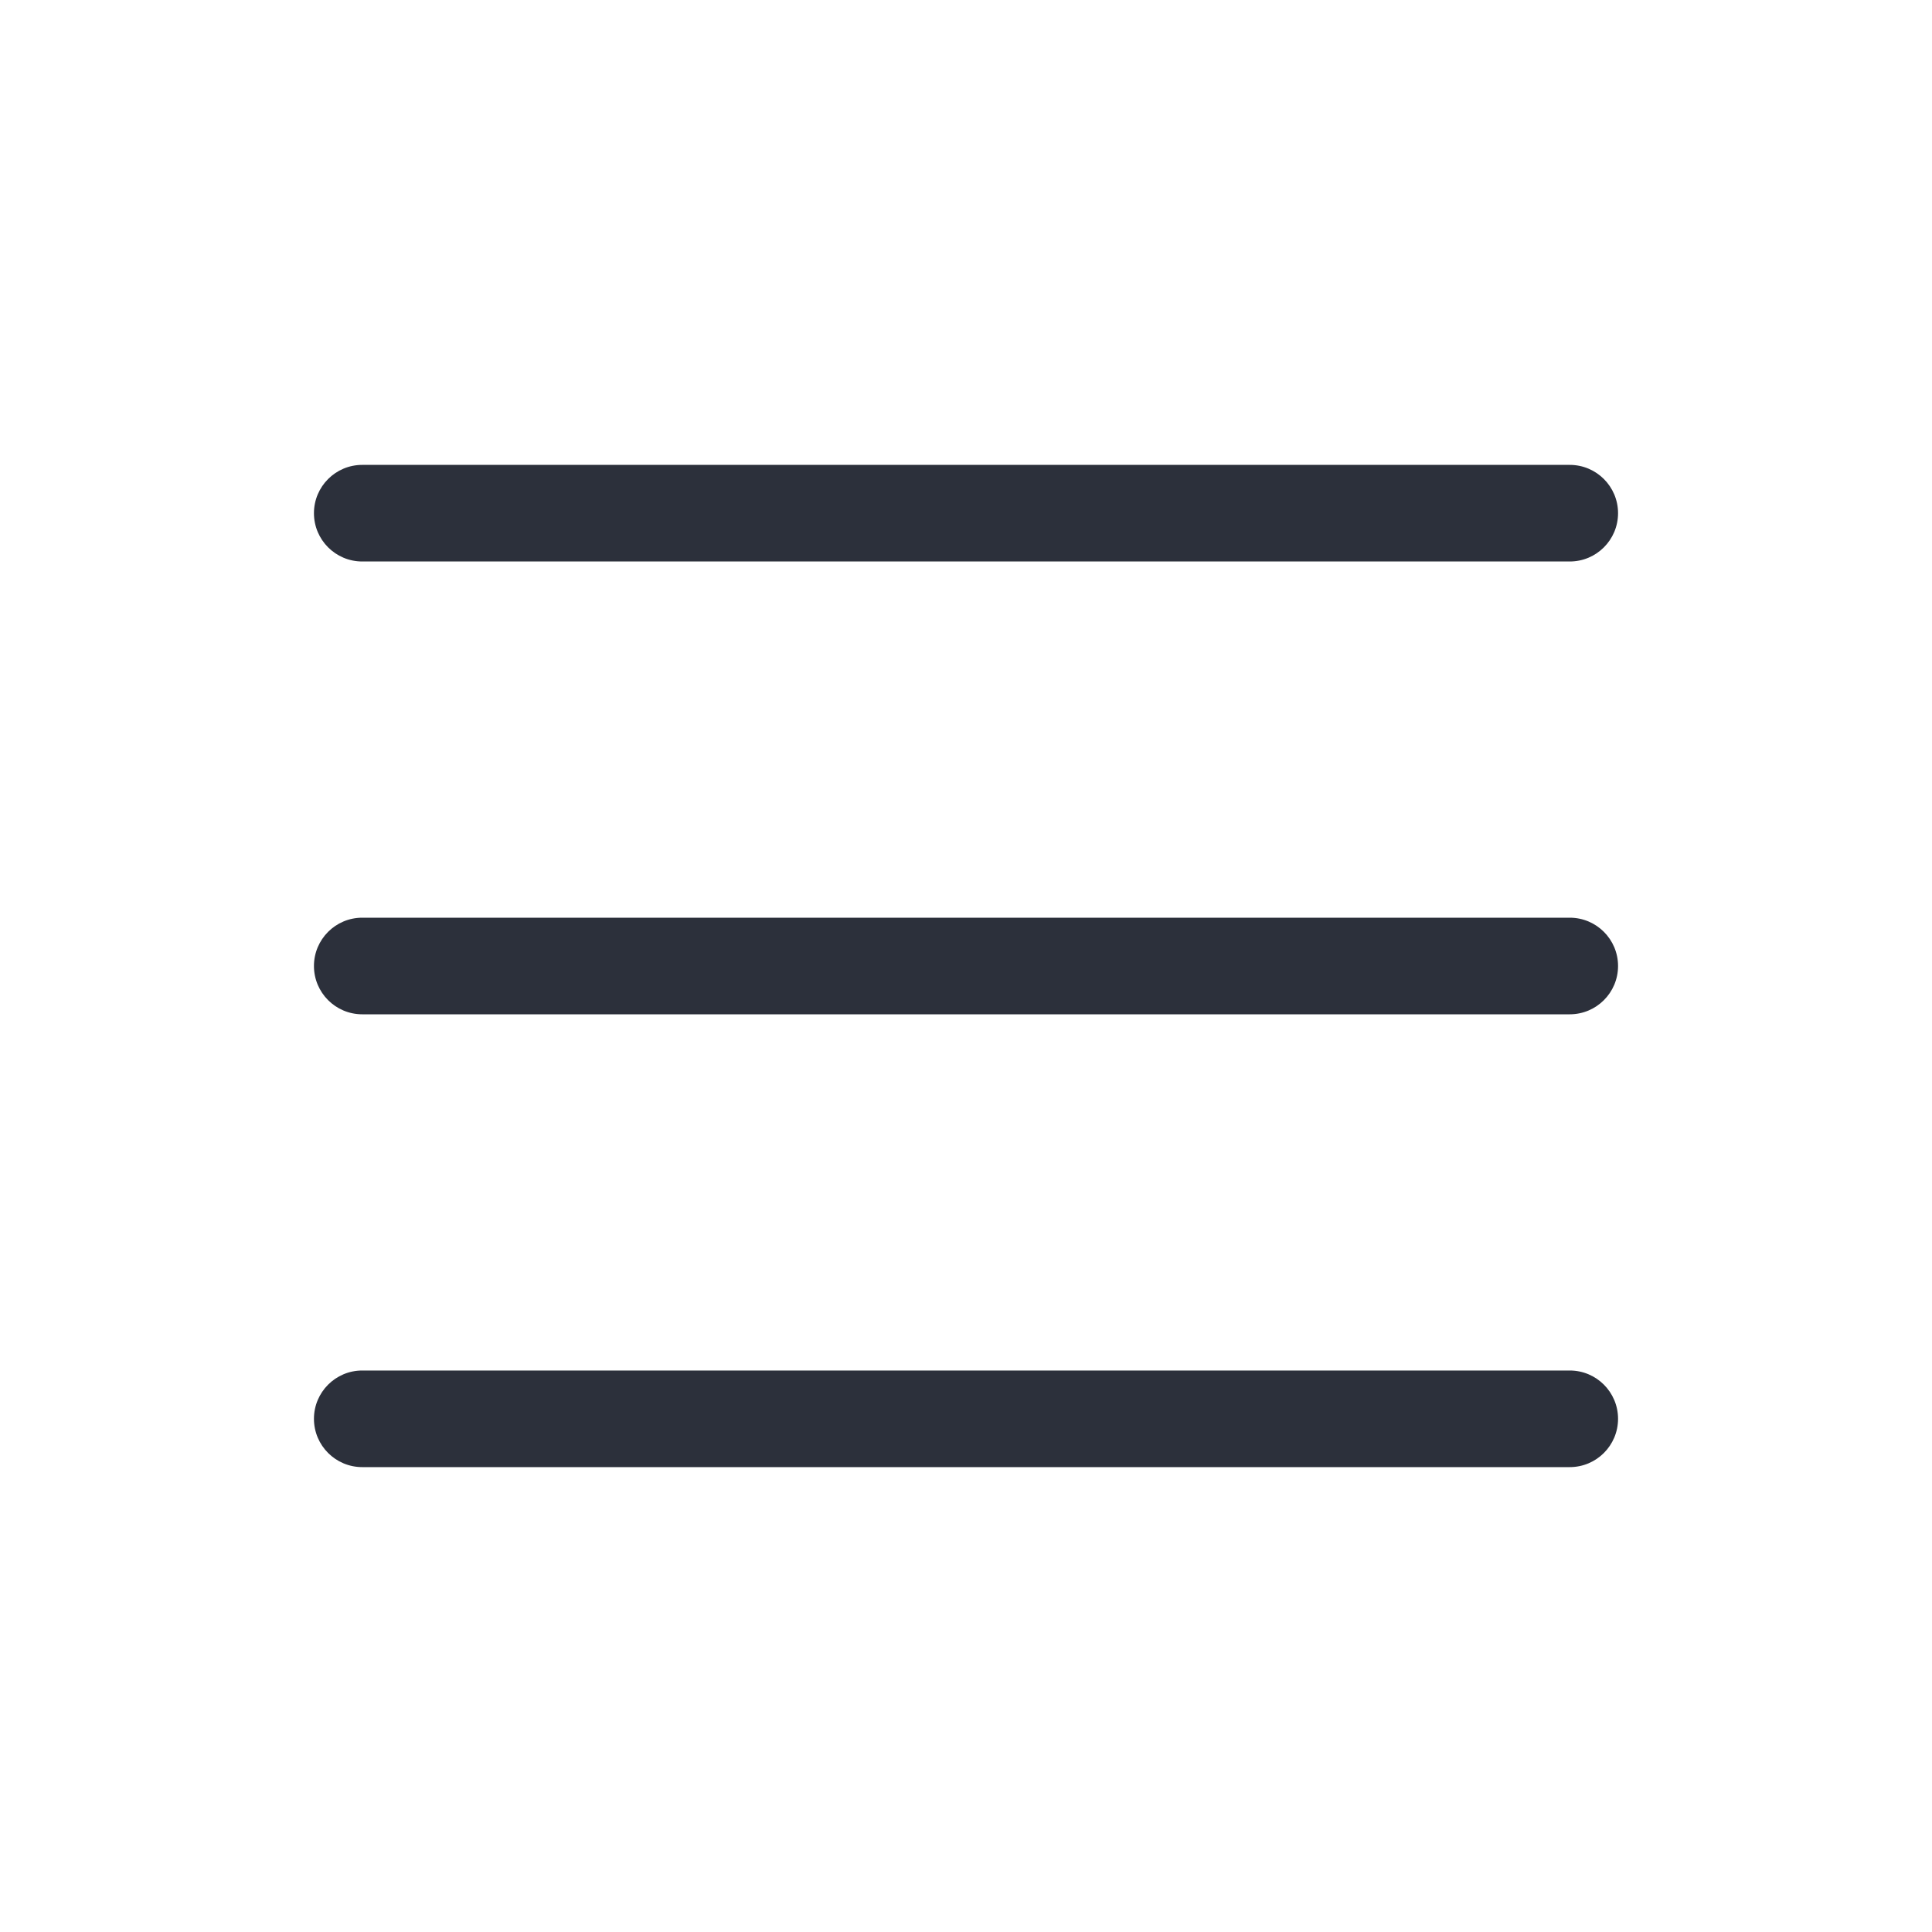
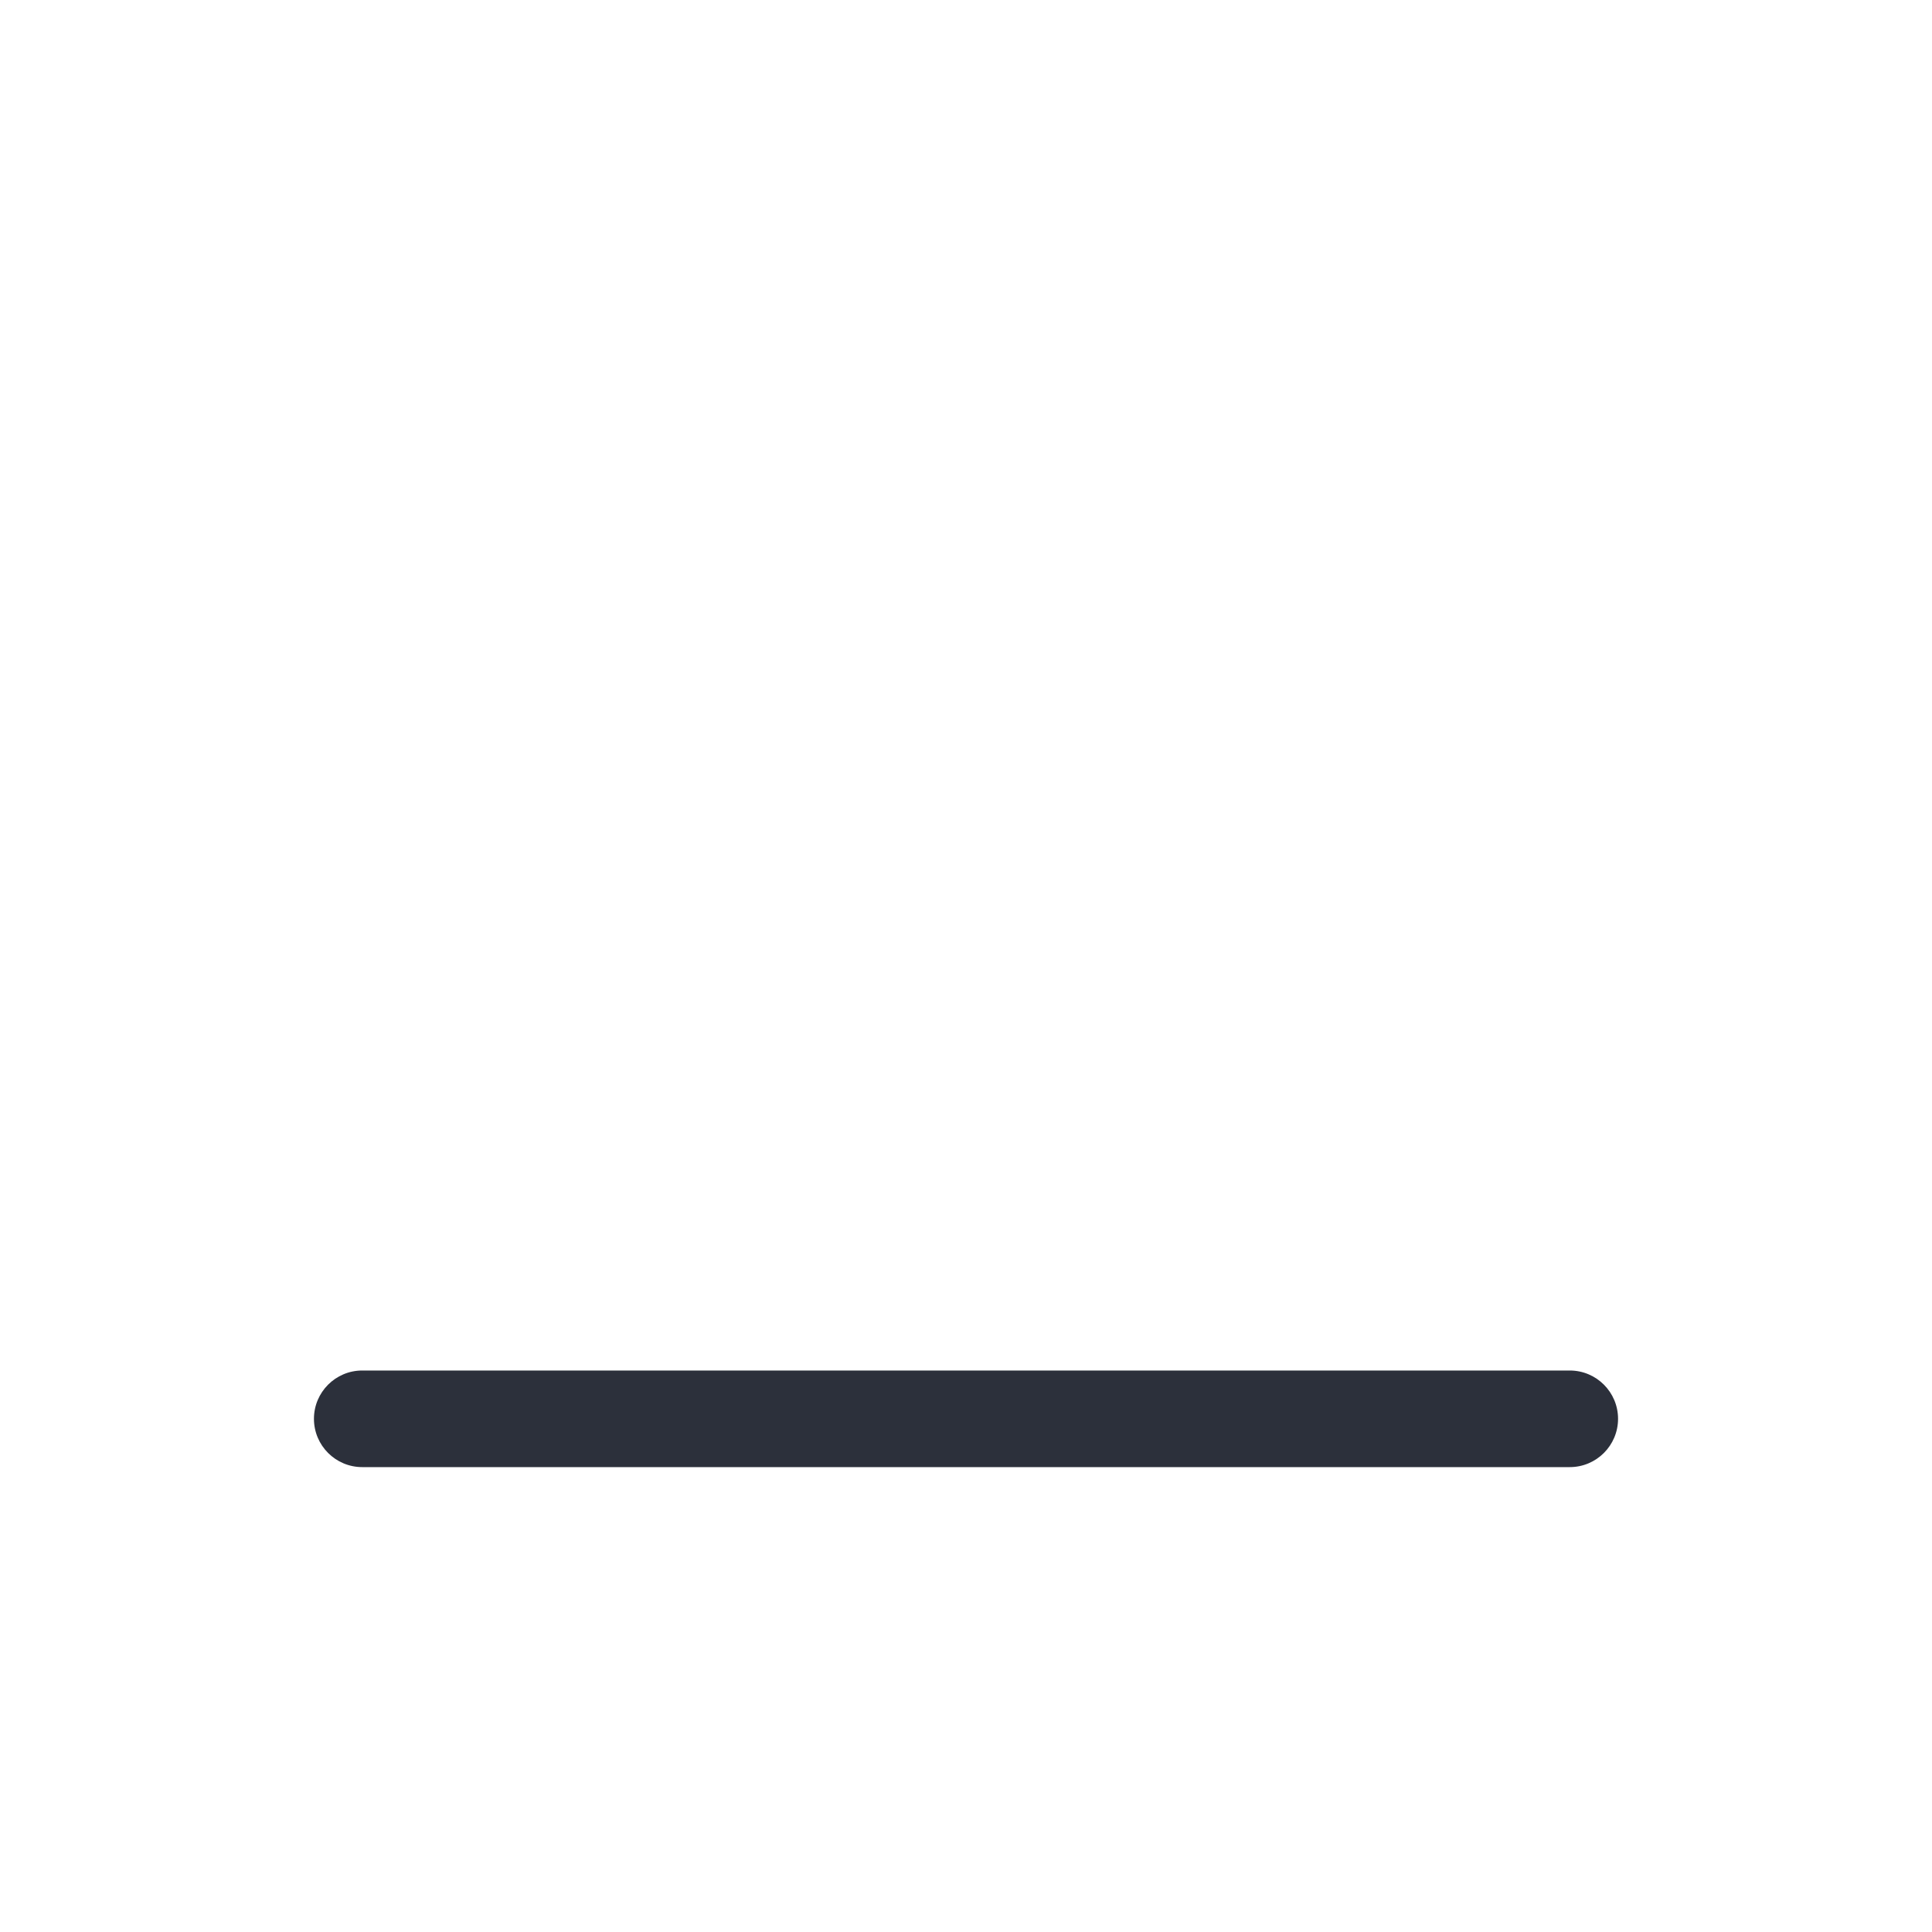
<svg xmlns="http://www.w3.org/2000/svg" xmlns:ns1="http://sodipodi.sourceforge.net/DTD/sodipodi-0.dtd" xmlns:ns2="http://www.inkscape.org/namespaces/inkscape" enable-background="new 0 0 256 256" height="256px" id="Layer_1" version="1.1" viewBox="0 0 256 256" width="256px" xml:space="preserve" ns1:docname="bars.svg" ns2:version="0.92.2 (5c3e80d, 2017-08-06)">
  <defs id="defs7" />
  <ns1:namedview pagecolor="#ffffff" bordercolor="#666666" borderopacity="1" objecttolerance="10" gridtolerance="10" guidetolerance="10" ns2:pageopacity="0" ns2:pageshadow="2" ns2:window-width="1920" ns2:window-height="1017" id="namedview5" showgrid="false" ns2:zoom="0.921875" ns2:cx="-324.83906" ns2:cy="116.16382" ns2:window-x="-8" ns2:window-y="-8" ns2:window-maximized="1" ns2:current-layer="Layer_1" />
-   <path d="M208,134.4H48c-3.534,0-6.4-2.866-6.4-6.4s2.866-6.4,6.4-6.4h160c3.534,0,6.4,2.866,6.4,6.4S211.534,134.4,208,134.4z" id="path2" style="fill:#2c303b;fill-opacity:1" />
-   <path ns2:connector-curvature="0" d="M 208,74.4 H 48 c -3.534,0 -6.4,-2.866 -6.4,-6.4 0,-3.534 2.866,-6.4 6.4,-6.4 h 160 c 3.534,0 6.4,2.866 6.4,6.4 0,3.534 -2.866,6.4 -6.4,6.4 z" id="path2-3" style="fill:#2c303b;fill-opacity:1" />
  <path ns2:connector-curvature="0" d="M 208,194.4 H 48 c -3.534,0 -6.4,-2.866 -6.4,-6.4 0,-3.534 2.866,-6.4 6.4,-6.4 H 208 c 3.534,0 6.4,2.866 6.4,6.4 0,3.534 -2.866,6.4 -6.4,6.4 z" id="path2-31" style="fill:#2c303b;fill-opacity:1" />
</svg>